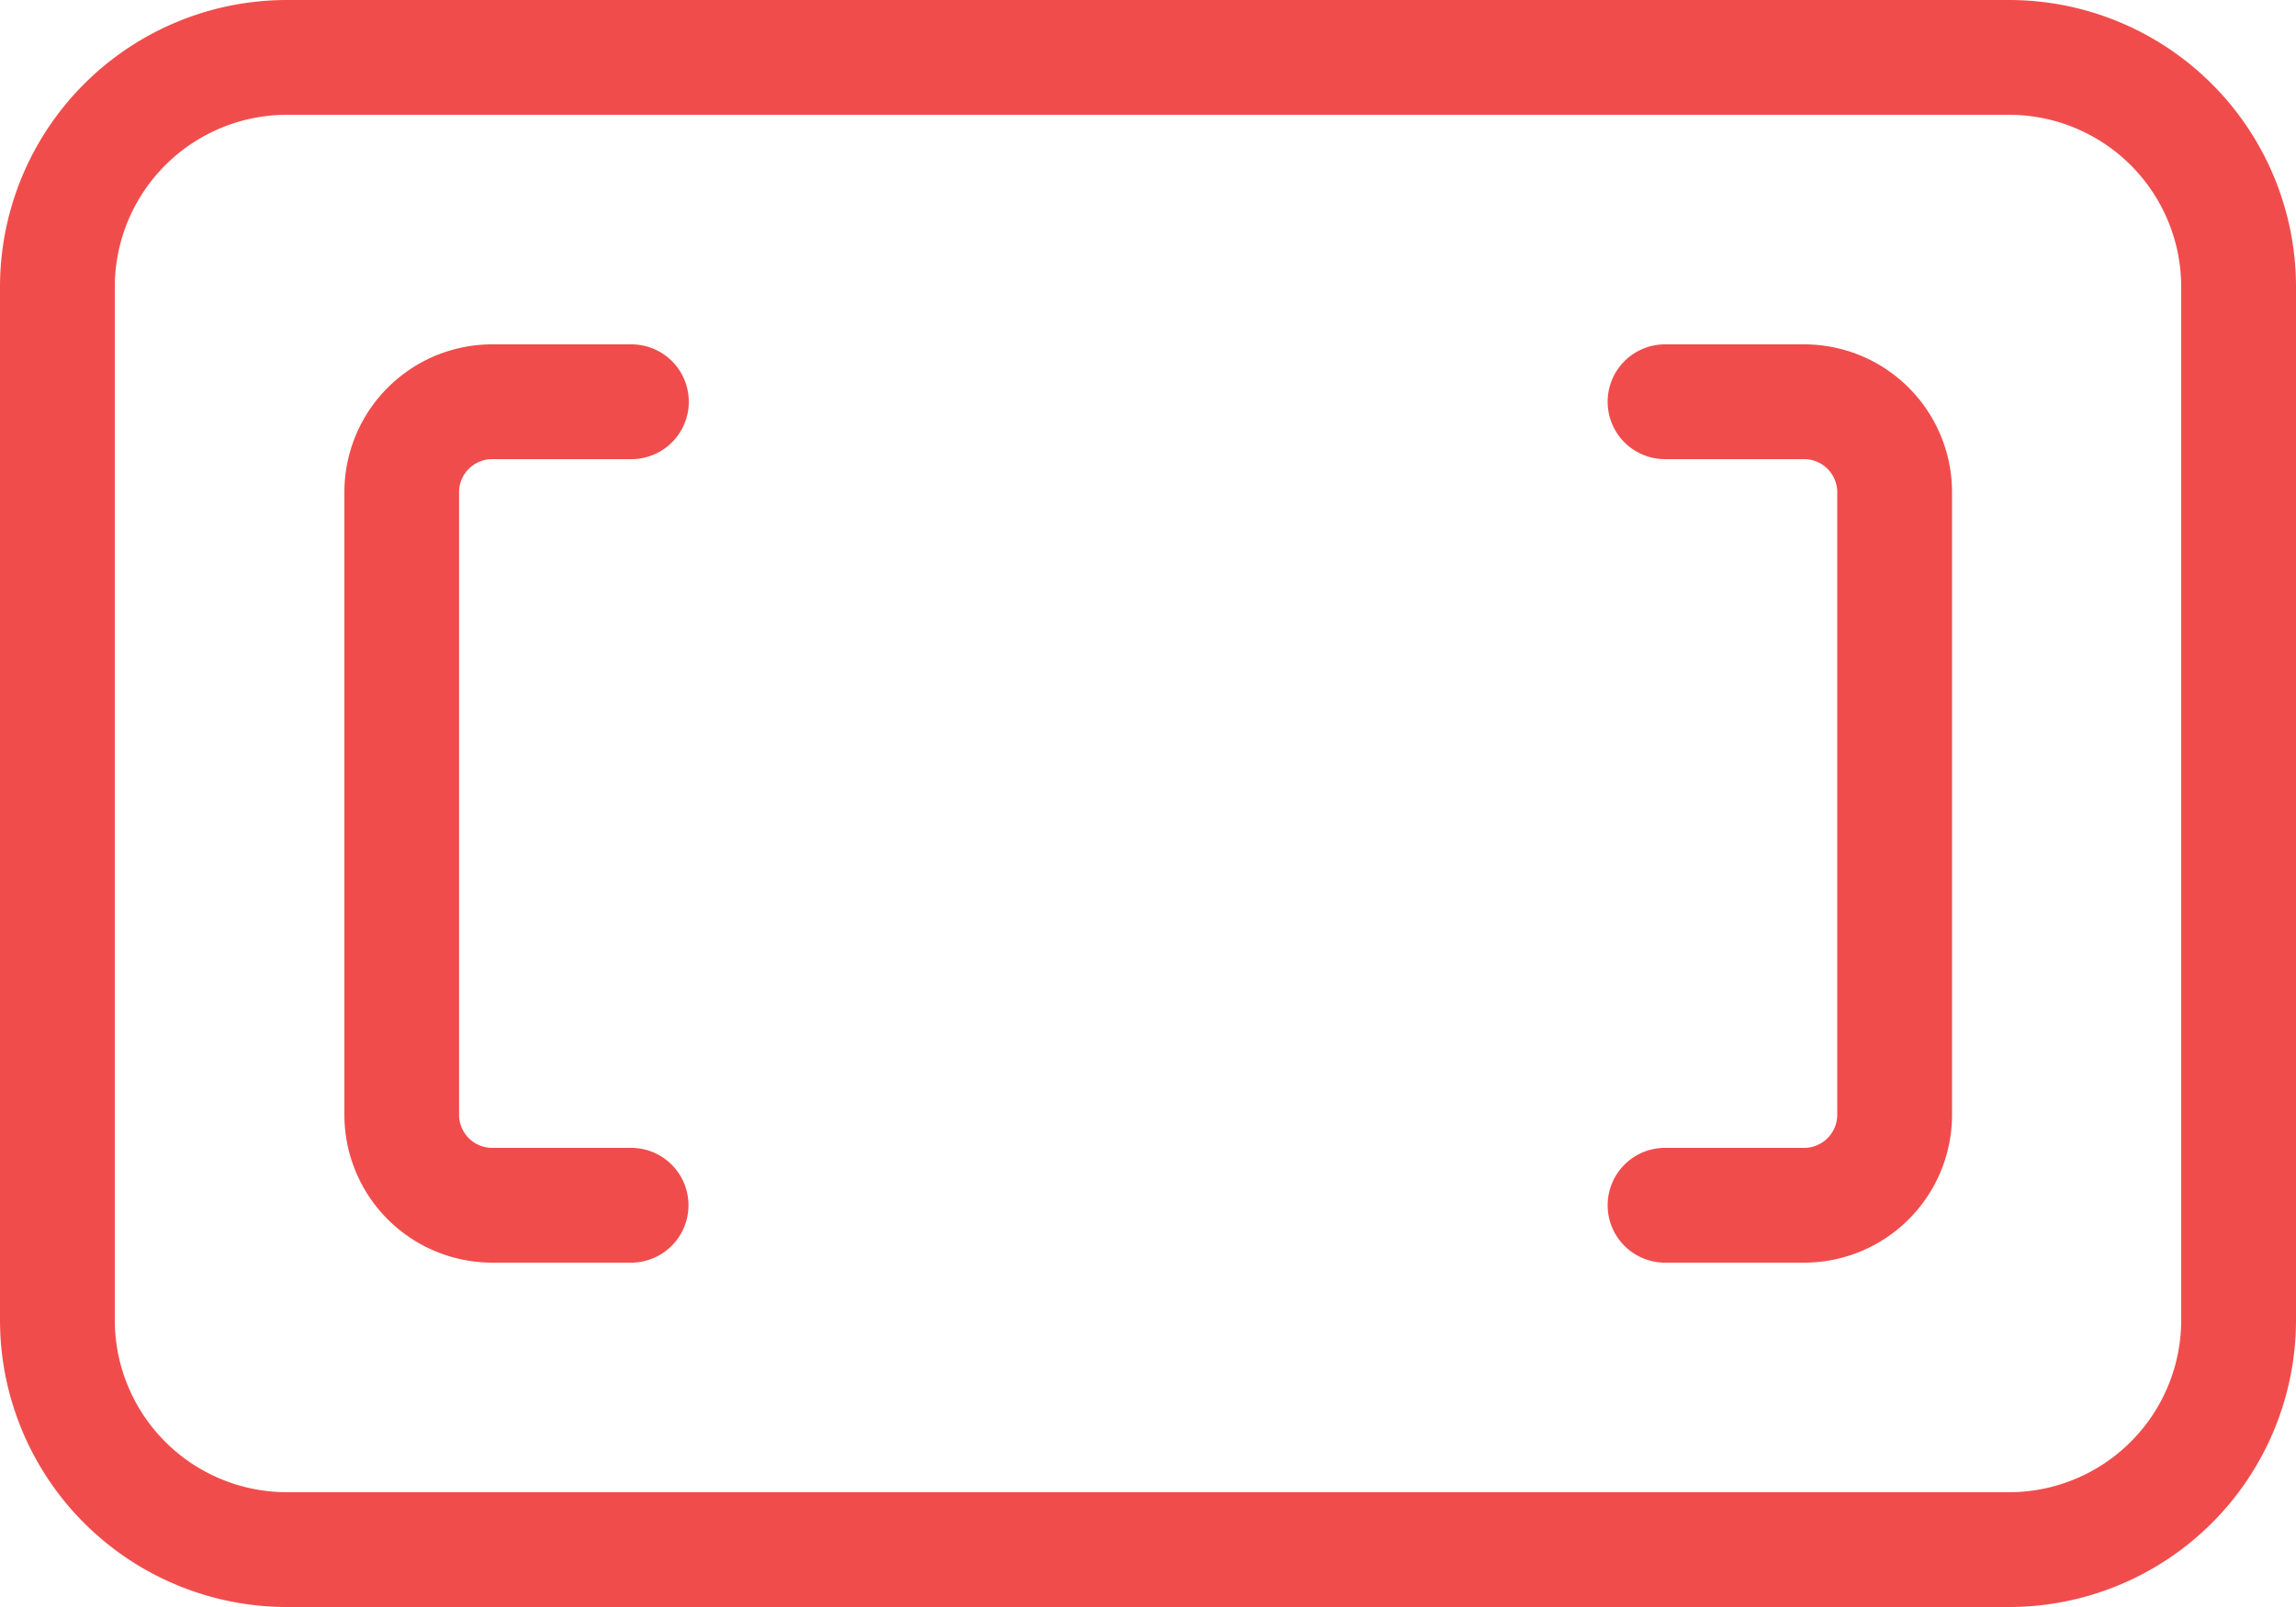
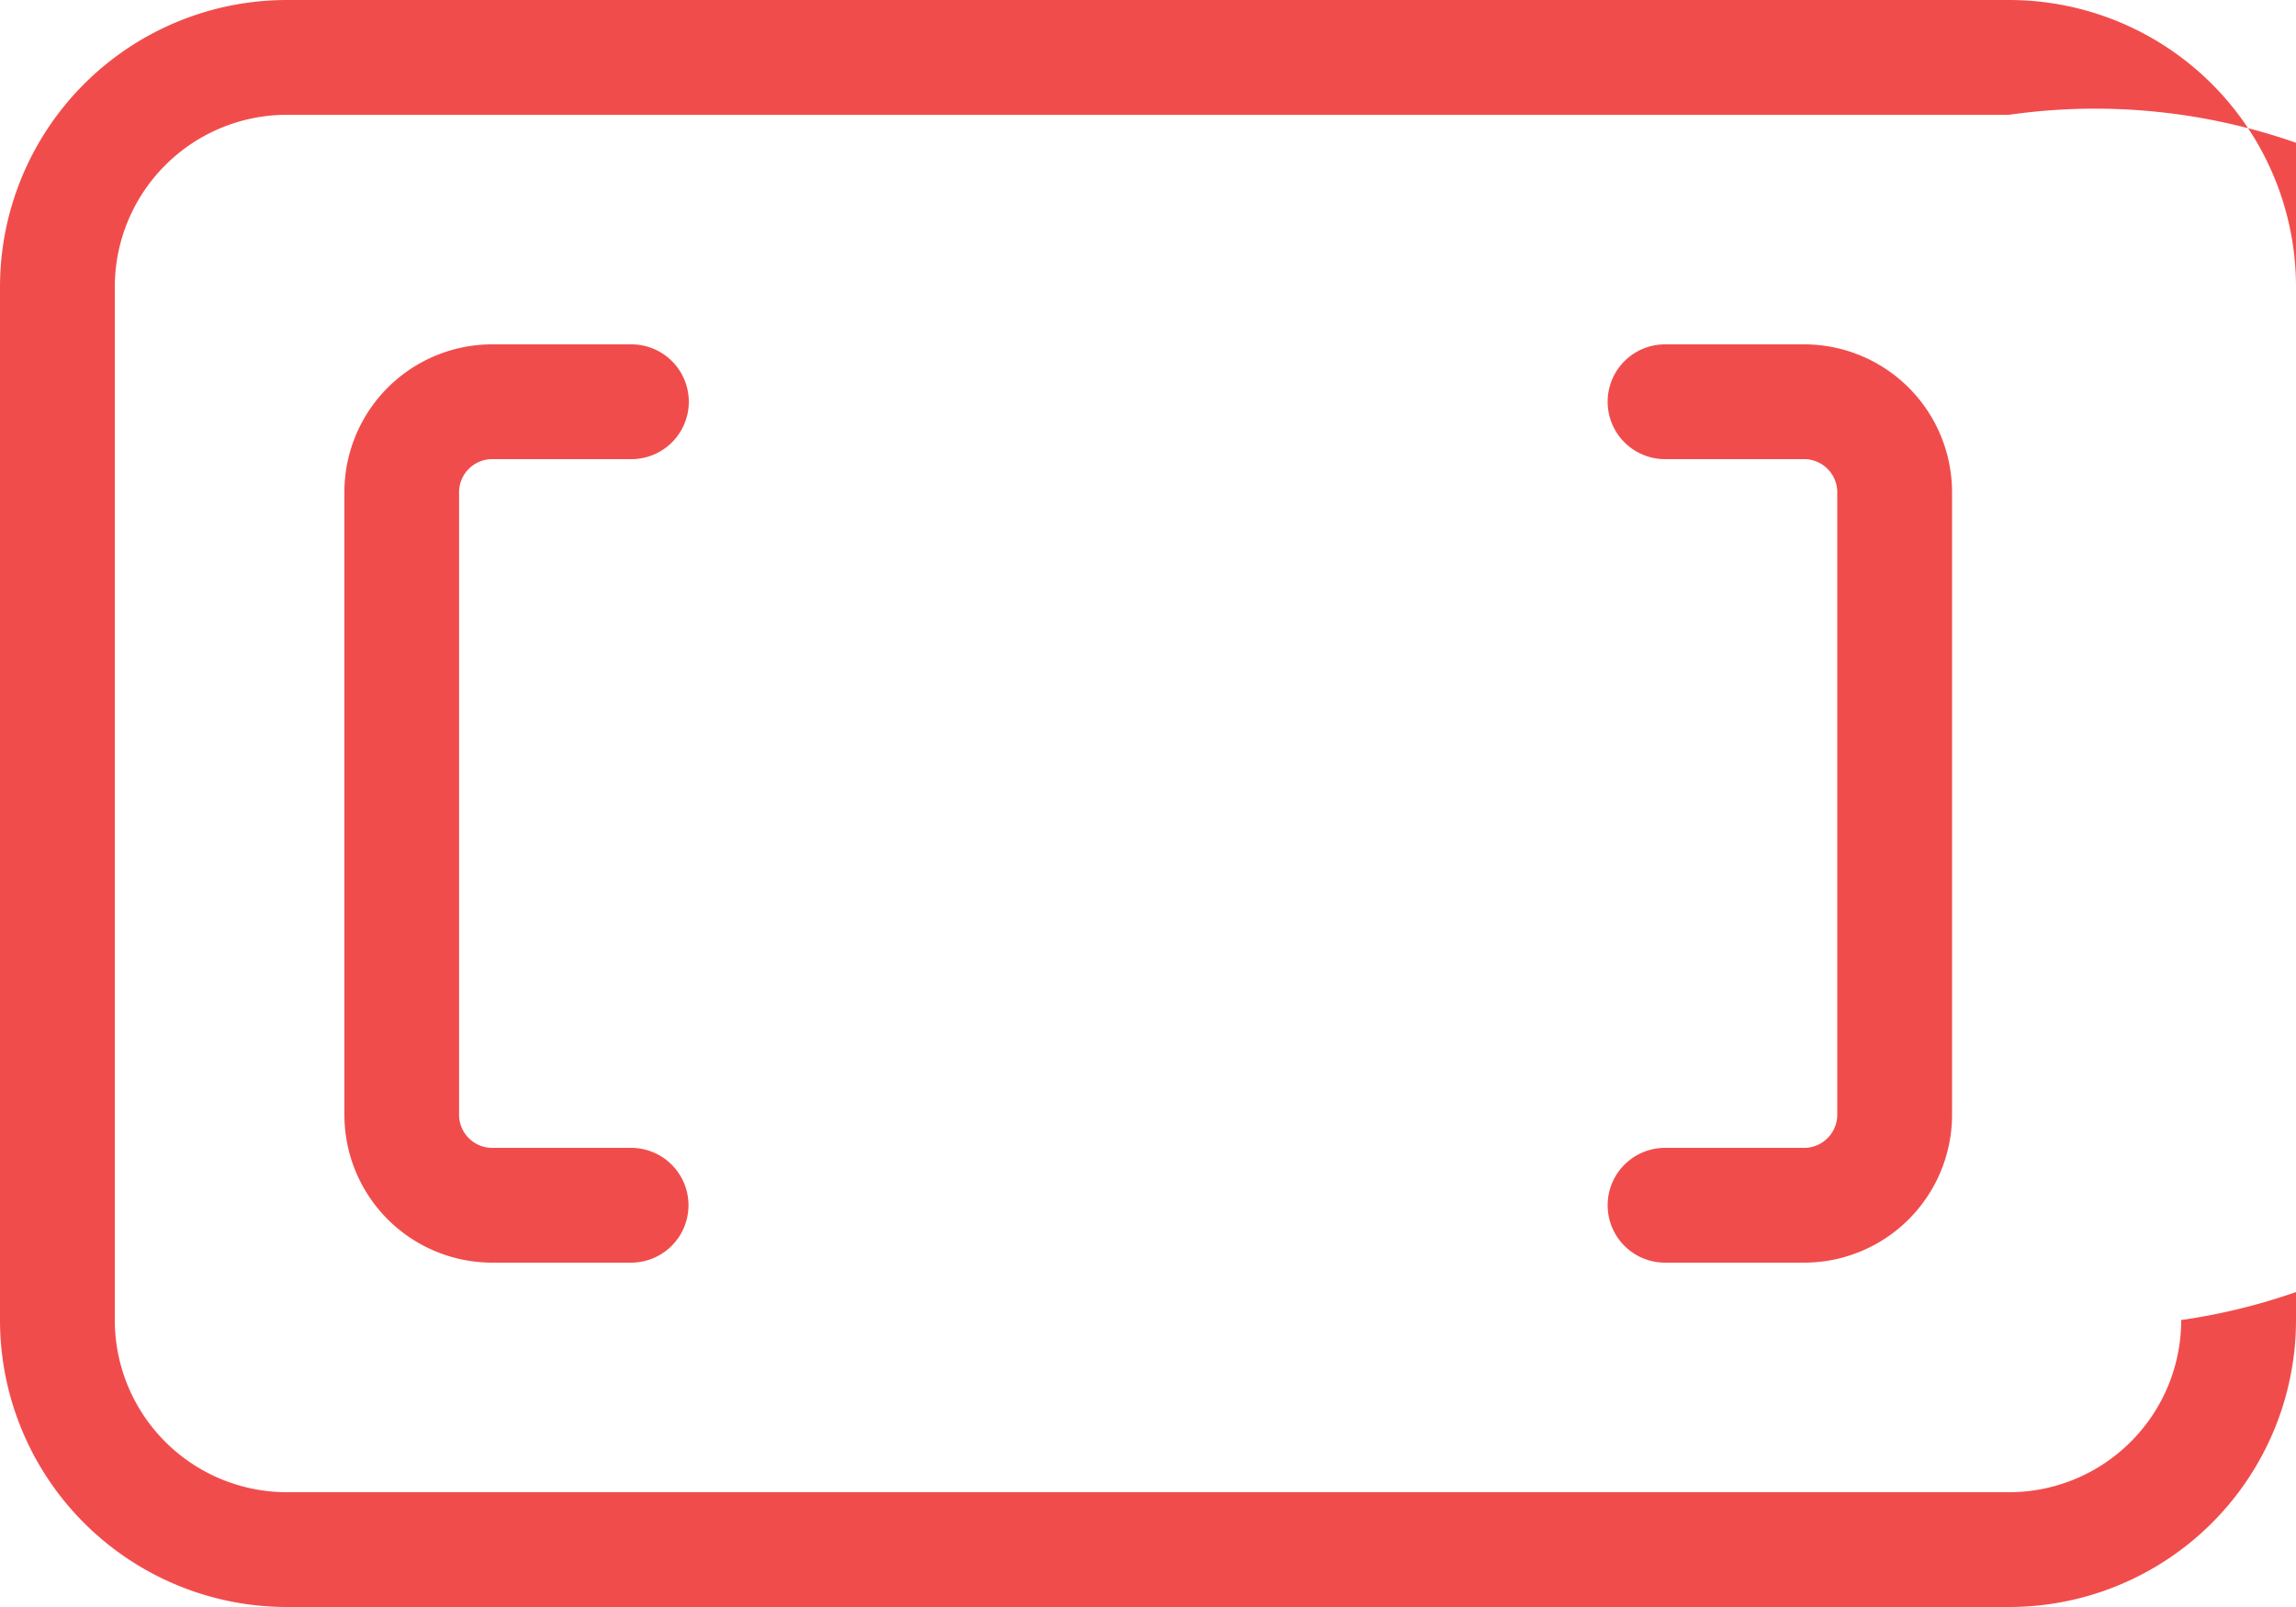
<svg xmlns="http://www.w3.org/2000/svg" width="36" height="25.2" viewBox="0 0 36 25.2">
-   <path id="Caminho_784" data-name="Caminho 784" d="M95.5-14A4.5,4.5,0,0,1,100-9.5V6.7a4.5,4.5,0,0,1-4.5,4.5h-27A4.5,4.5,0,0,1,64,6.7V-9.5A4.5,4.5,0,0,1,68.5-14Zm0,1.8h-27a2.7,2.7,0,0,0-2.7,2.7V6.7a2.7,2.7,0,0,0,2.7,2.7h27a2.7,2.7,0,0,0,2.7-2.7V-9.5A2.7,2.7,0,0,0,95.5-12.2ZM92.267-8.6a2.32,2.32,0,0,1,2.34,2.3V3.5a2.32,2.32,0,0,1-2.34,2.3h-2.16a.9.9,0,1,1,0-1.8h2.16a.521.521,0,0,0,.54-.5V-6.3a.521.521,0,0,0-.54-.5h-2.16a.9.9,0,0,1-.9-.9.9.9,0,0,1,.9-.9ZM73.9-8.6a.9.9,0,0,1,.9.9.9.9,0,0,1-.9.9H71.737a.521.521,0,0,0-.539.5V3.5a.521.521,0,0,0,.539.5h2.158a.9.9,0,1,1,0,1.8H71.737A2.319,2.319,0,0,1,69.4,3.5V-6.3a2.319,2.319,0,0,1,2.339-2.3Z" transform="translate(-64 14)" fill="#f14c4c" />
+   <path id="Caminho_784" data-name="Caminho 784" d="M95.5-14A4.5,4.5,0,0,1,100-9.5V6.7a4.5,4.5,0,0,1-4.5,4.5h-27A4.5,4.5,0,0,1,64,6.7V-9.5A4.5,4.5,0,0,1,68.5-14Zm0,1.8h-27a2.7,2.7,0,0,0-2.7,2.7V6.7a2.7,2.7,0,0,0,2.7,2.7h27a2.7,2.7,0,0,0,2.7-2.7A2.7,2.7,0,0,0,95.5-12.2ZM92.267-8.6a2.32,2.32,0,0,1,2.34,2.3V3.5a2.32,2.32,0,0,1-2.34,2.3h-2.16a.9.9,0,1,1,0-1.8h2.16a.521.521,0,0,0,.54-.5V-6.3a.521.521,0,0,0-.54-.5h-2.16a.9.9,0,0,1-.9-.9.9.9,0,0,1,.9-.9ZM73.9-8.6a.9.9,0,0,1,.9.9.9.9,0,0,1-.9.9H71.737a.521.521,0,0,0-.539.5V3.5a.521.521,0,0,0,.539.5h2.158a.9.9,0,1,1,0,1.8H71.737A2.319,2.319,0,0,1,69.4,3.5V-6.3a2.319,2.319,0,0,1,2.339-2.3Z" transform="translate(-64 14)" fill="#f14c4c" />
</svg>